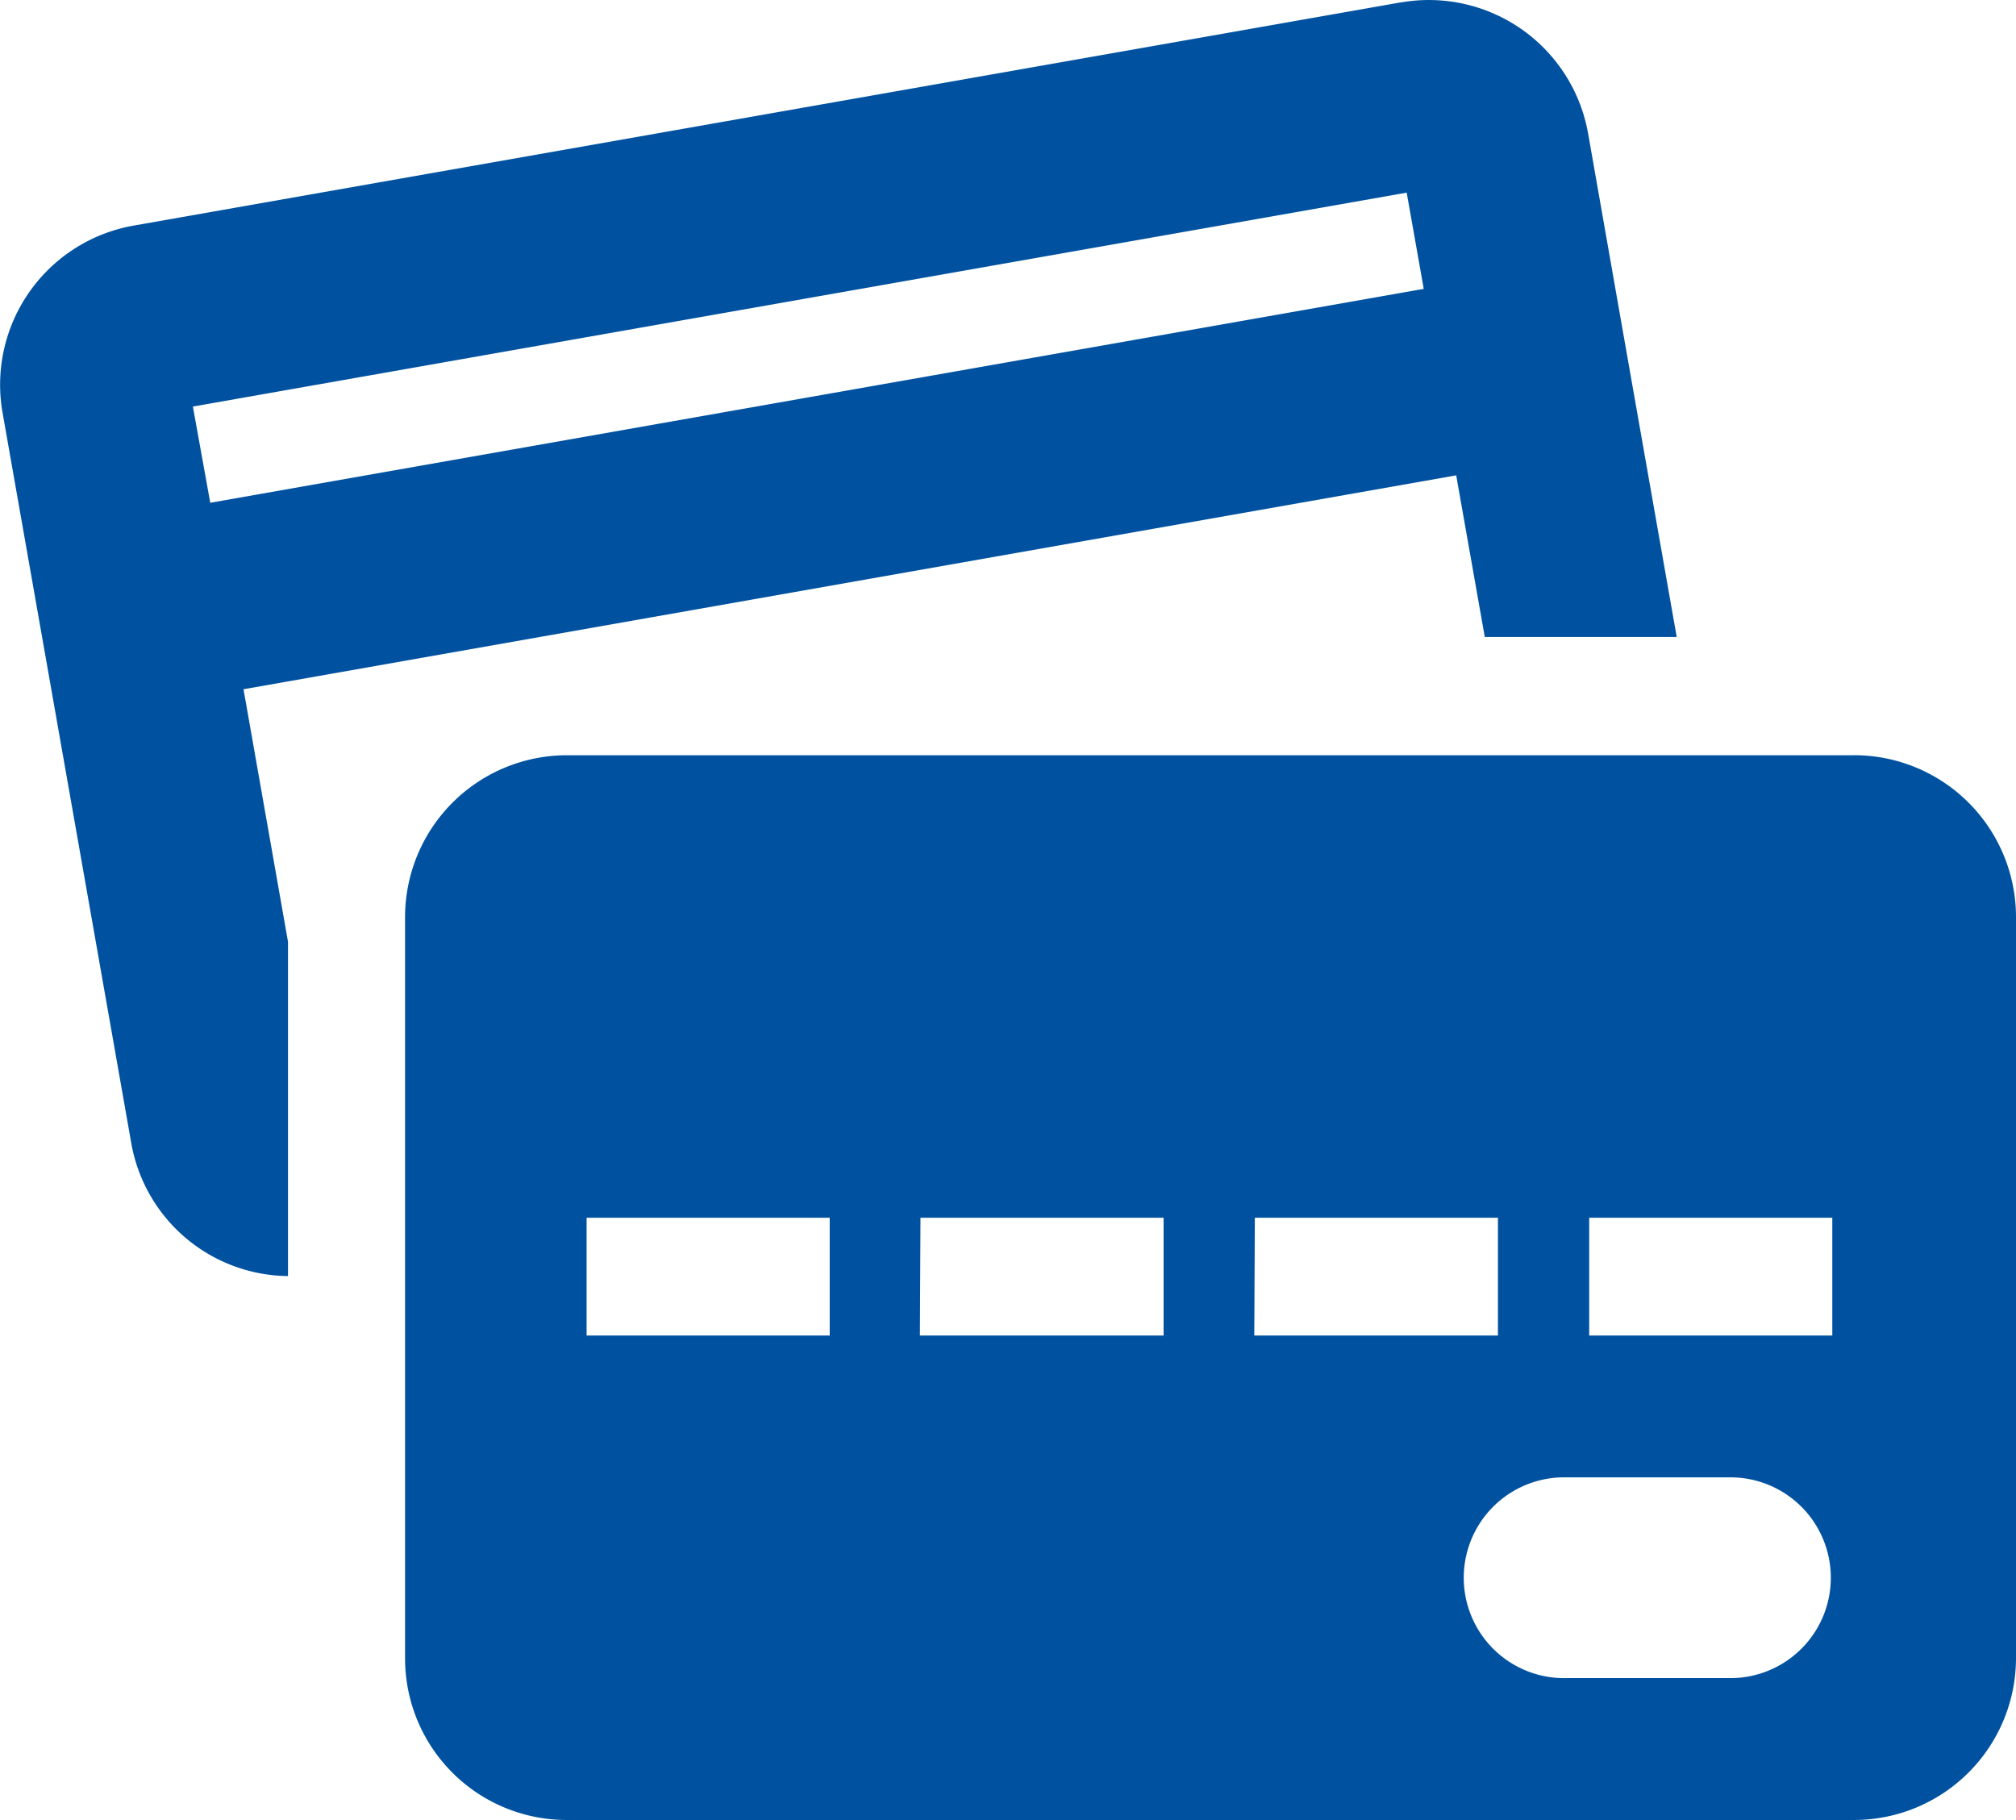
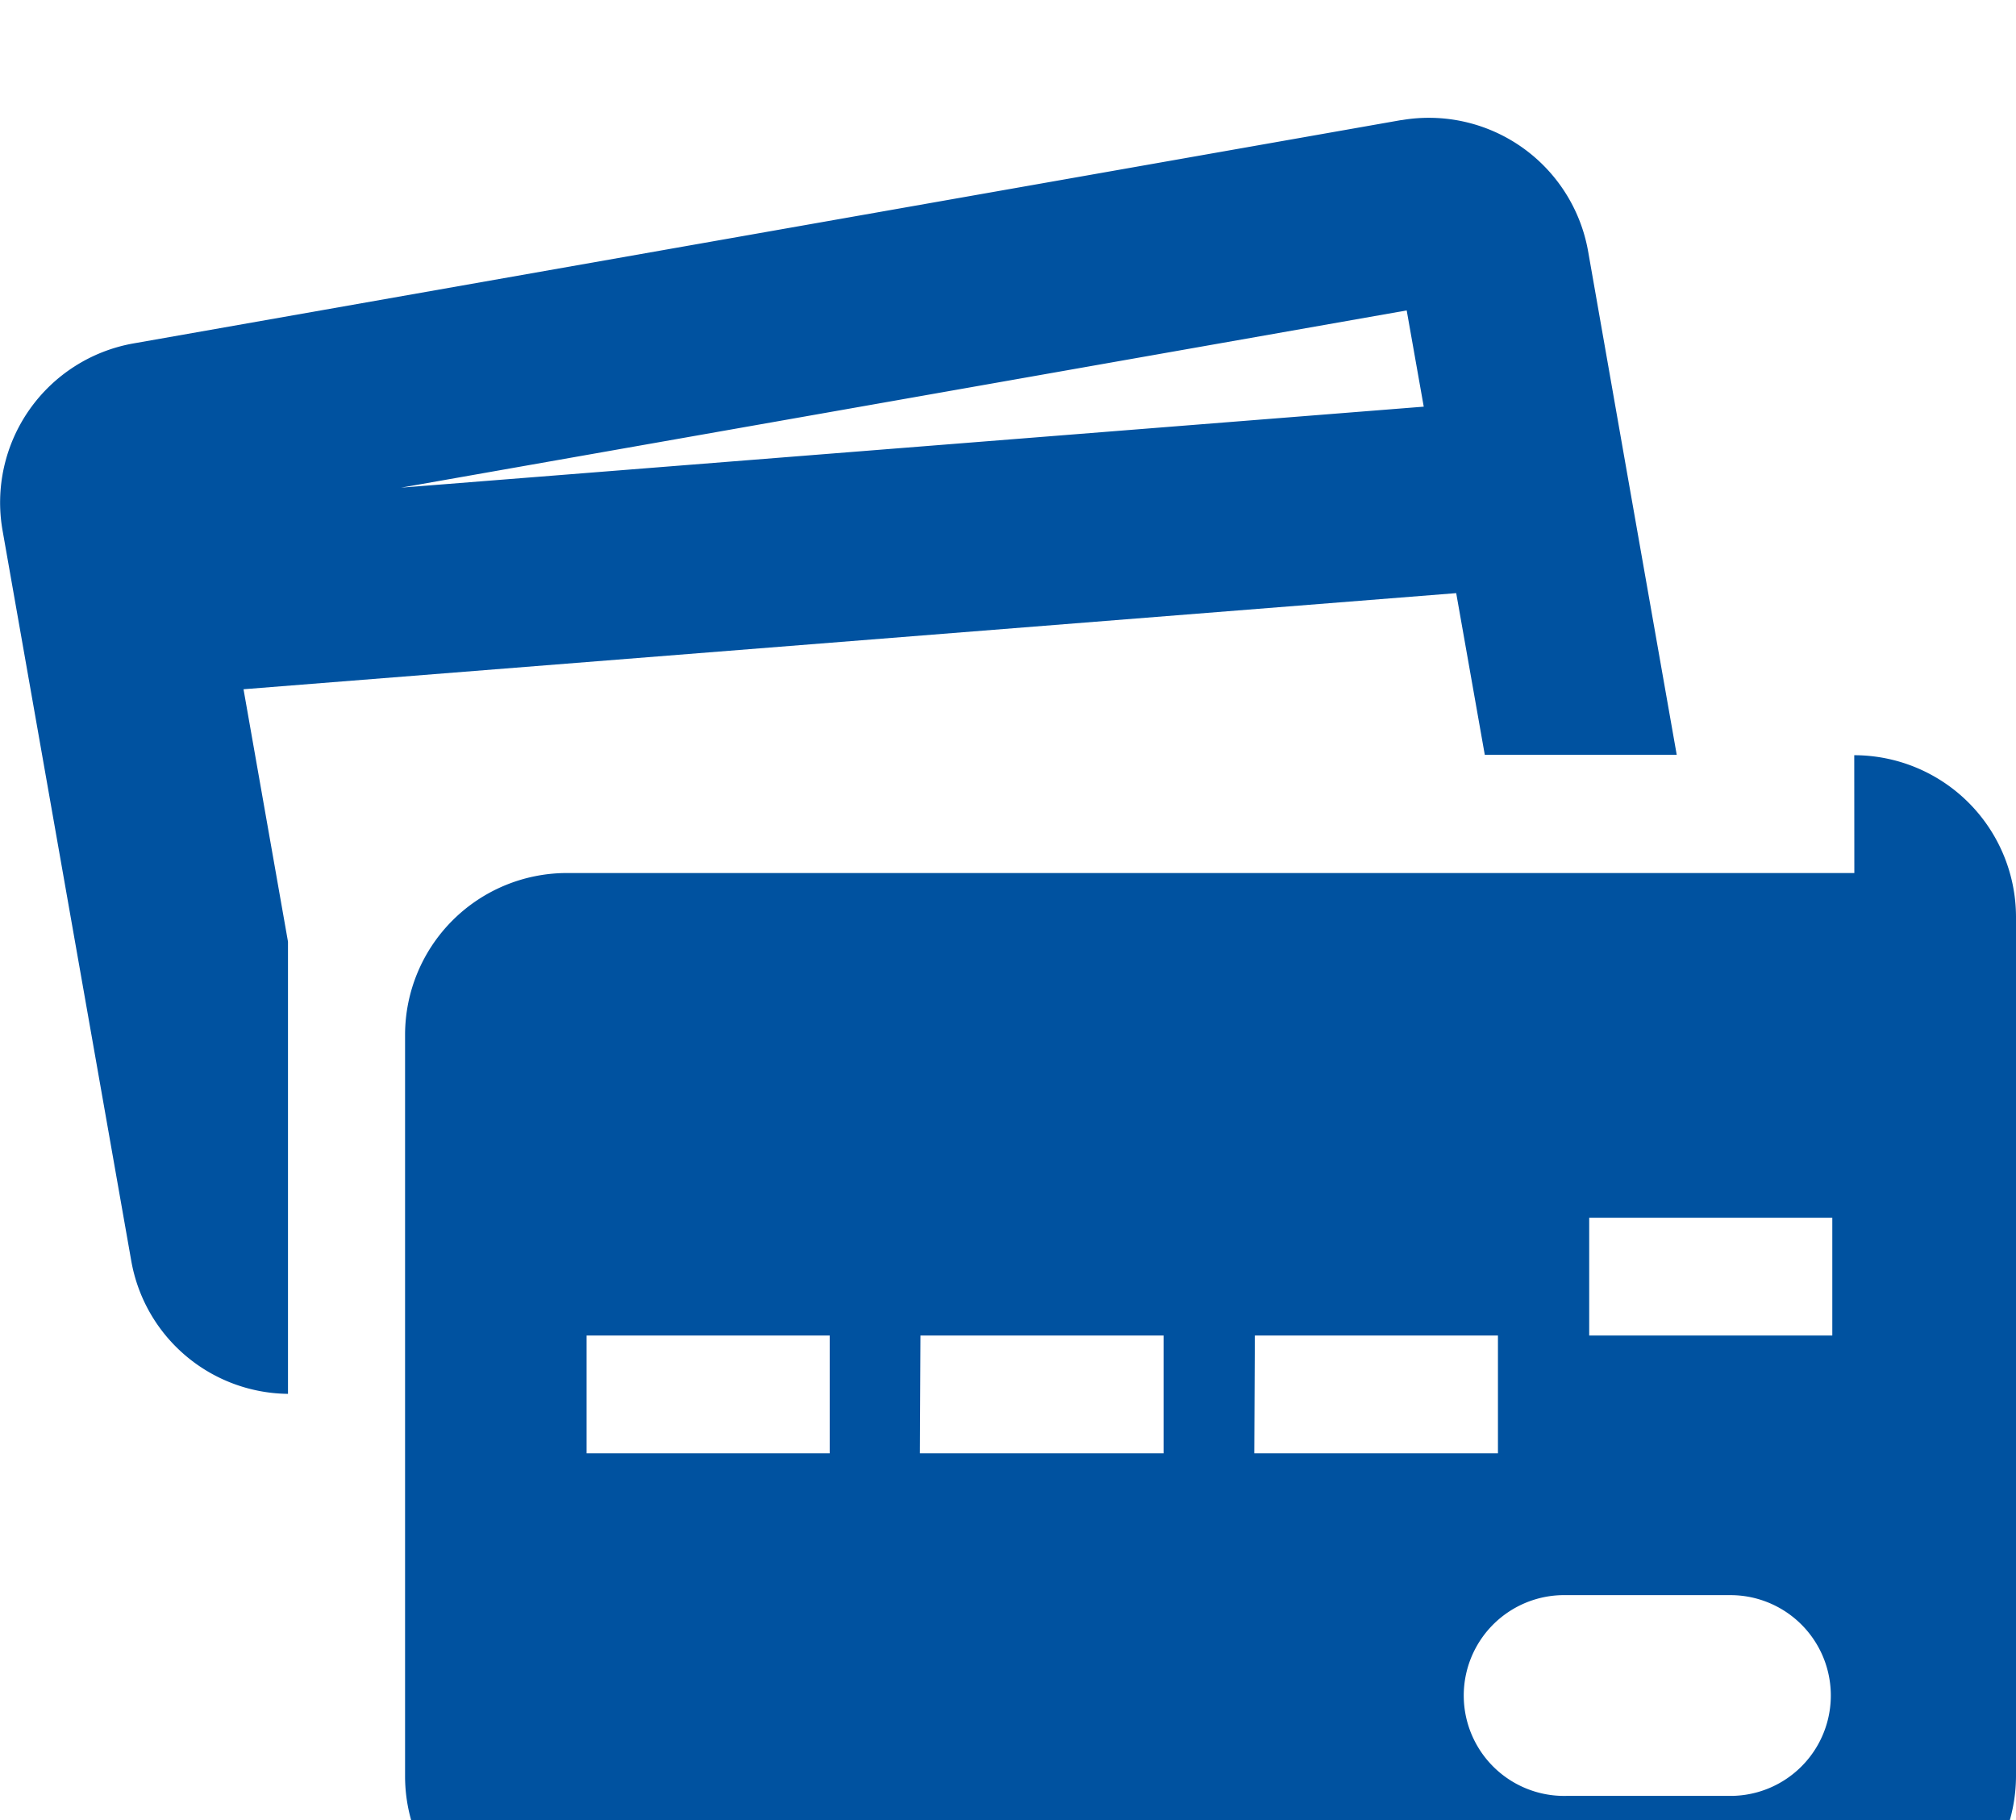
<svg xmlns="http://www.w3.org/2000/svg" id="Credit_card" data-name="Credit card" width="68" height="61.39" viewBox="0 0 68 61.39">
-   <path id="Path_5743" data-name="Path 5743" d="M595.212,570.075h8.2v3.973h-8.2Zm4.822,15.529h-5.584a3.386,3.386,0,0,1-.166-6.771h5.75a3.386,3.386,0,0,1,0,6.771Zm-16.1-15.529h8.2v3.973h-8.219Zm-11.278,0h8.2v3.973h-8.219Zm-11.262,0h8.2v3.973h-8.2Zm42.761-15.6H560.724a5.462,5.462,0,0,0-5.453,5.453v25.009a5.45,5.45,0,0,0,5.453,5.453h43.428a5.464,5.464,0,0,0,5.456-5.453V559.91A5.462,5.462,0,0,0,604.152,554.474Zm-56.041-11.761,40.942-7.216.575,3.246L548.7,545.959Zm42.612,2.32.964,5.453h6.474l-1.706-9.684-1.281-7.29a5.454,5.454,0,0,0-6.287-4.435h-.021l-42.76,7.533a5.449,5.449,0,0,0-4.415,6.308l4.341,24.635a5.425,5.425,0,0,0,5.287,4.489V560.764l-1.5-8.515Z" transform="translate(-541.608 -529)" fill="#0052a0" />
+   <path id="Path_5743" data-name="Path 5743" d="M595.212,570.075h8.2v3.973h-8.2m4.822,15.529h-5.584a3.386,3.386,0,0,1-.166-6.771h5.75a3.386,3.386,0,0,1,0,6.771Zm-16.1-15.529h8.2v3.973h-8.219Zm-11.278,0h8.2v3.973h-8.219Zm-11.262,0h8.2v3.973h-8.2Zm42.761-15.6H560.724a5.462,5.462,0,0,0-5.453,5.453v25.009a5.45,5.45,0,0,0,5.453,5.453h43.428a5.464,5.464,0,0,0,5.456-5.453V559.91A5.462,5.462,0,0,0,604.152,554.474Zm-56.041-11.761,40.942-7.216.575,3.246L548.7,545.959Zm42.612,2.32.964,5.453h6.474l-1.706-9.684-1.281-7.29a5.454,5.454,0,0,0-6.287-4.435h-.021l-42.76,7.533a5.449,5.449,0,0,0-4.415,6.308l4.341,24.635a5.425,5.425,0,0,0,5.287,4.489V560.764l-1.5-8.515Z" transform="translate(-541.608 -529)" fill="#0052a0" />
</svg>